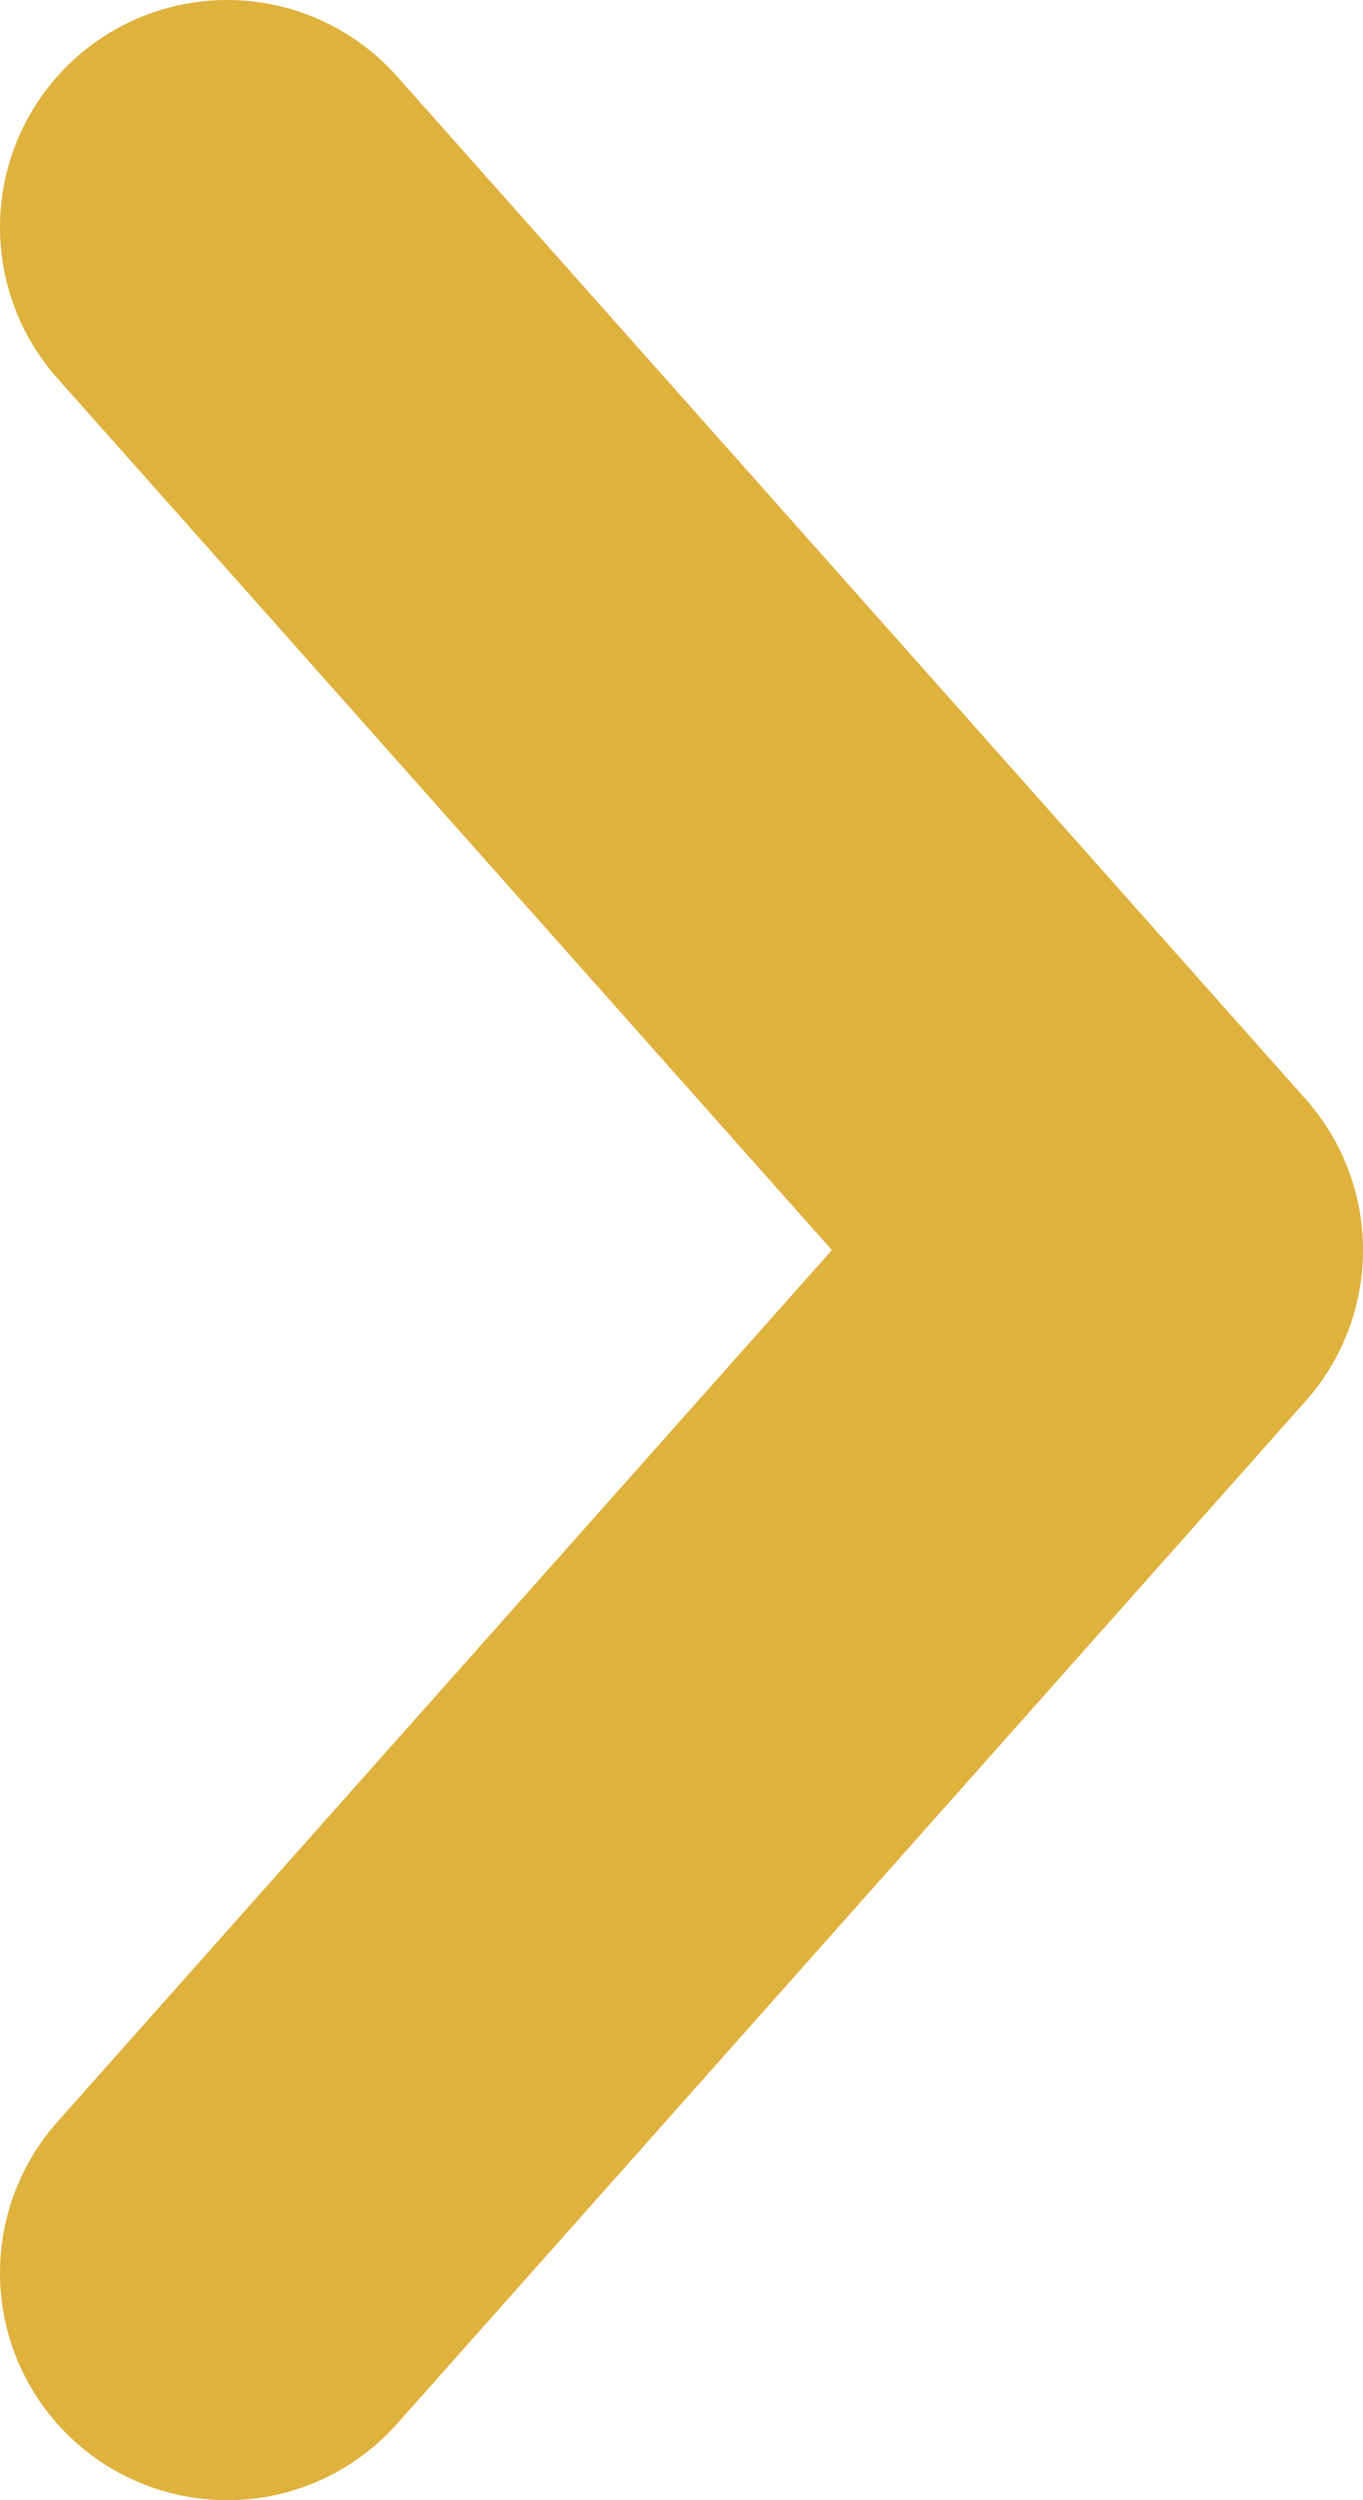
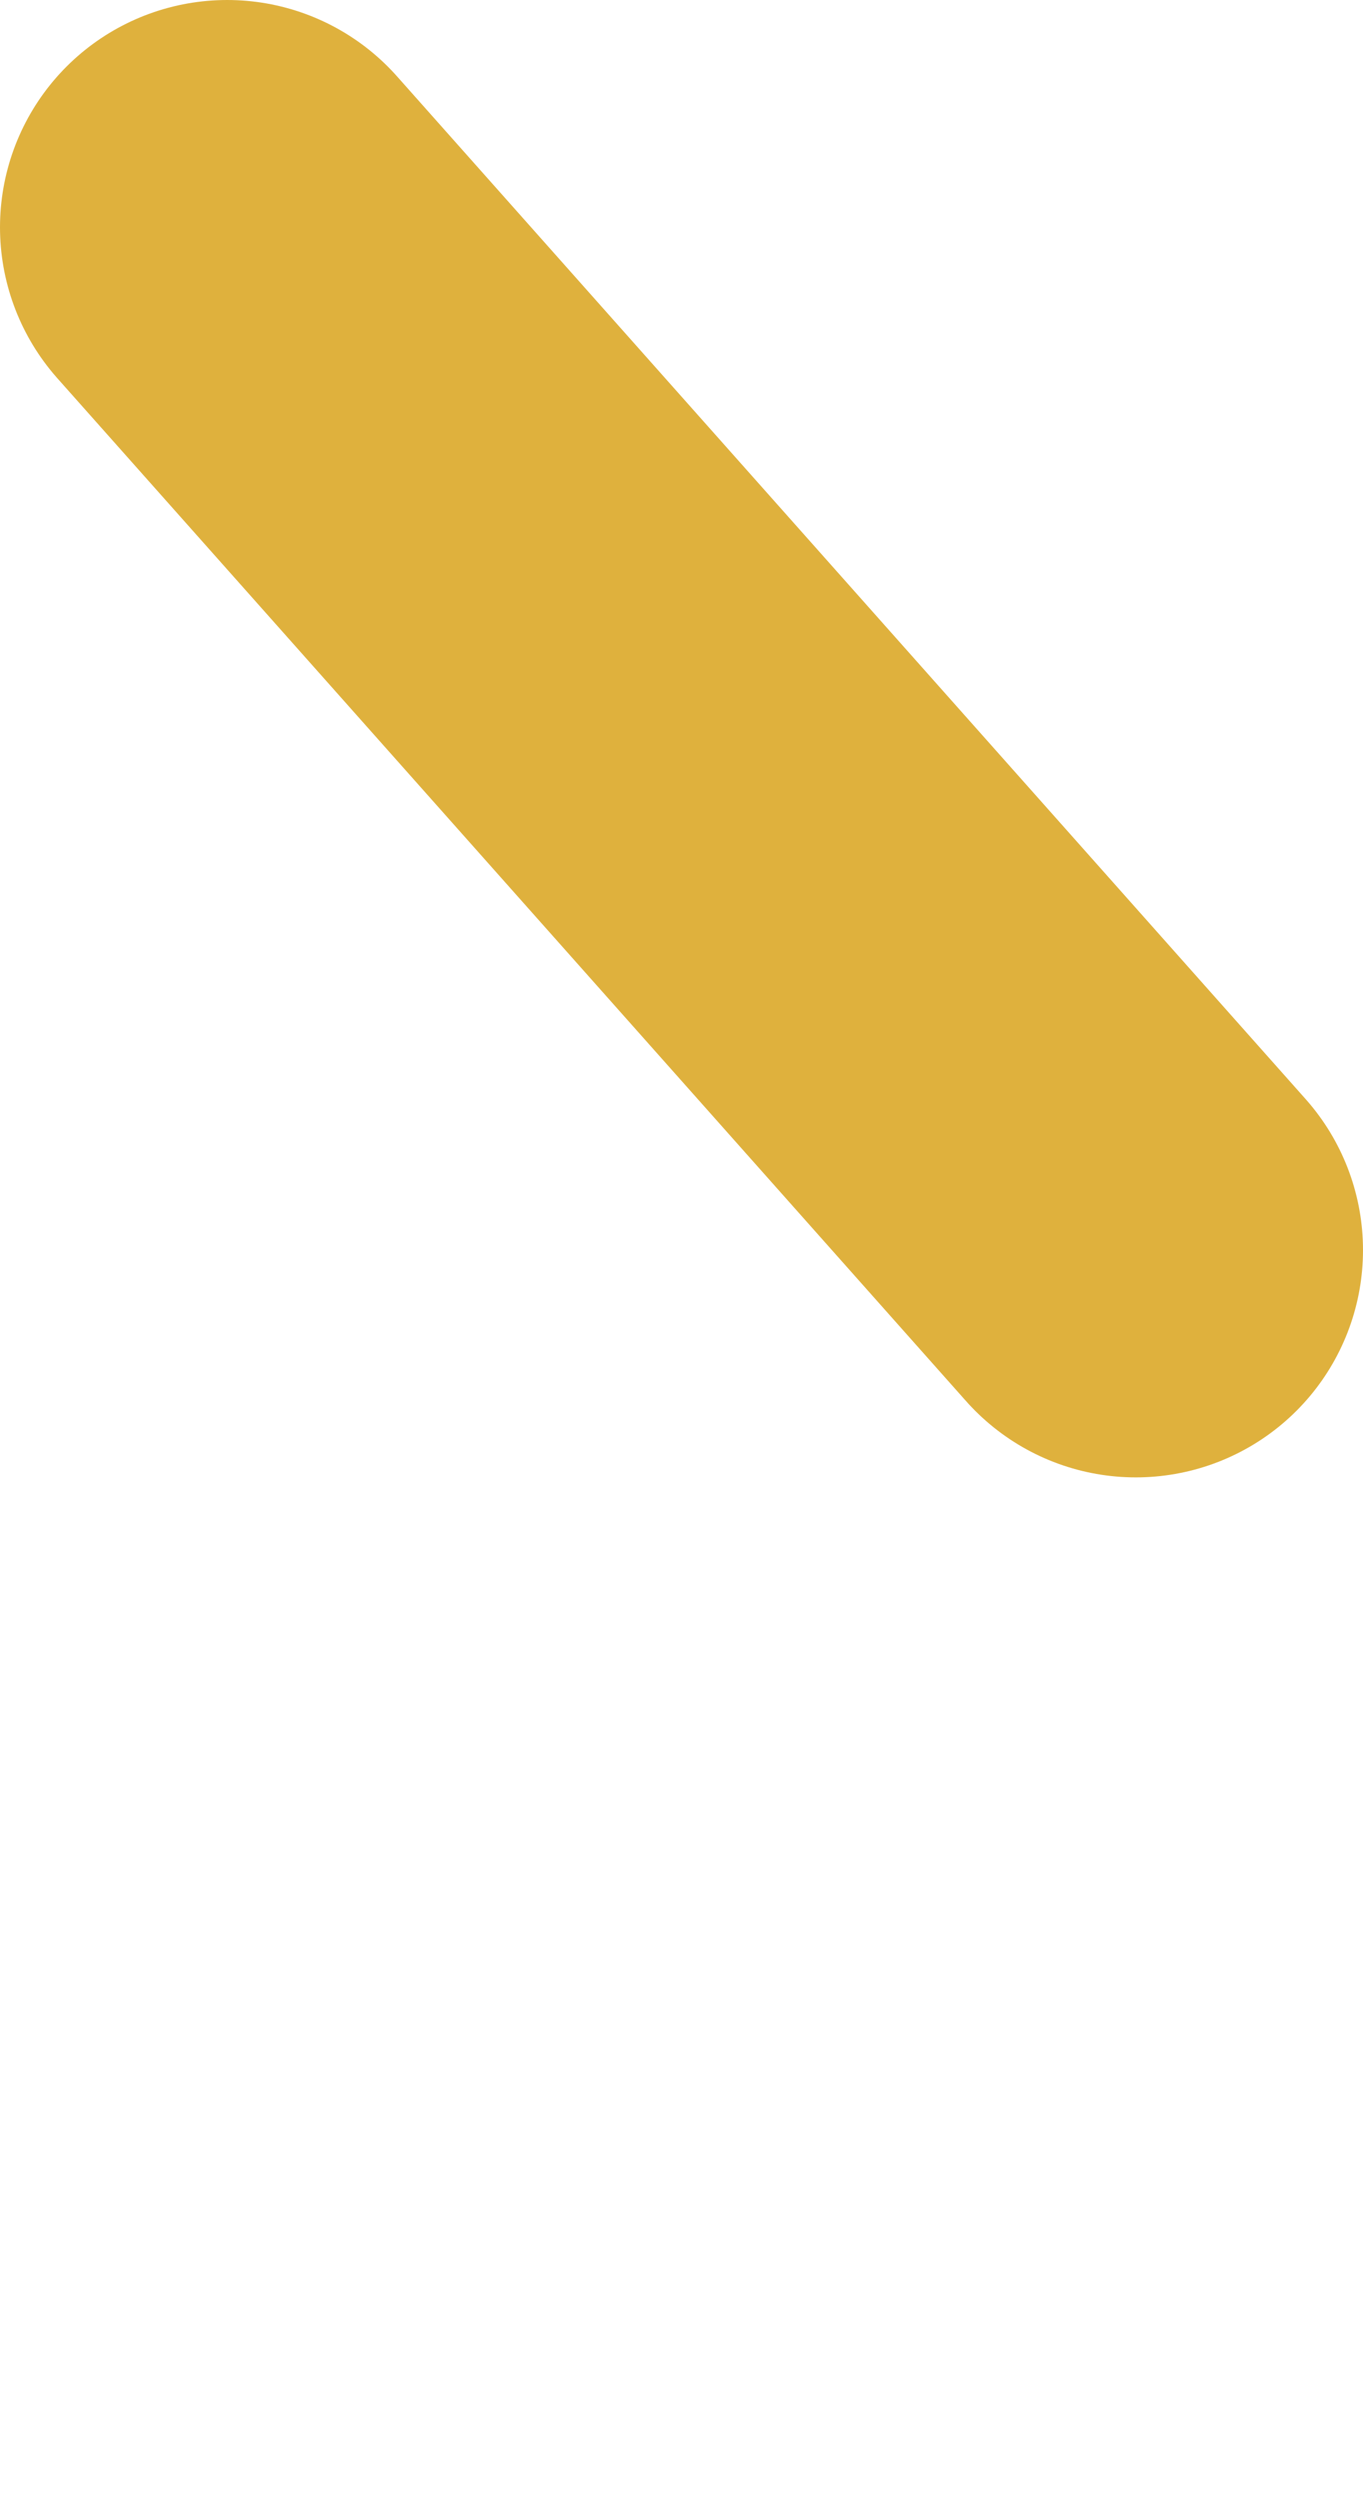
<svg xmlns="http://www.w3.org/2000/svg" width="6" height="11" viewBox="0 0 6 11" fill="none">
-   <path d="M1 1L5 5.5L1 10" stroke="#DFB13D" stroke-width="2" stroke-linecap="round" stroke-linejoin="round" />
+   <path d="M1 1L5 5.5" stroke="#DFB13D" stroke-width="2" stroke-linecap="round" stroke-linejoin="round" />
</svg>